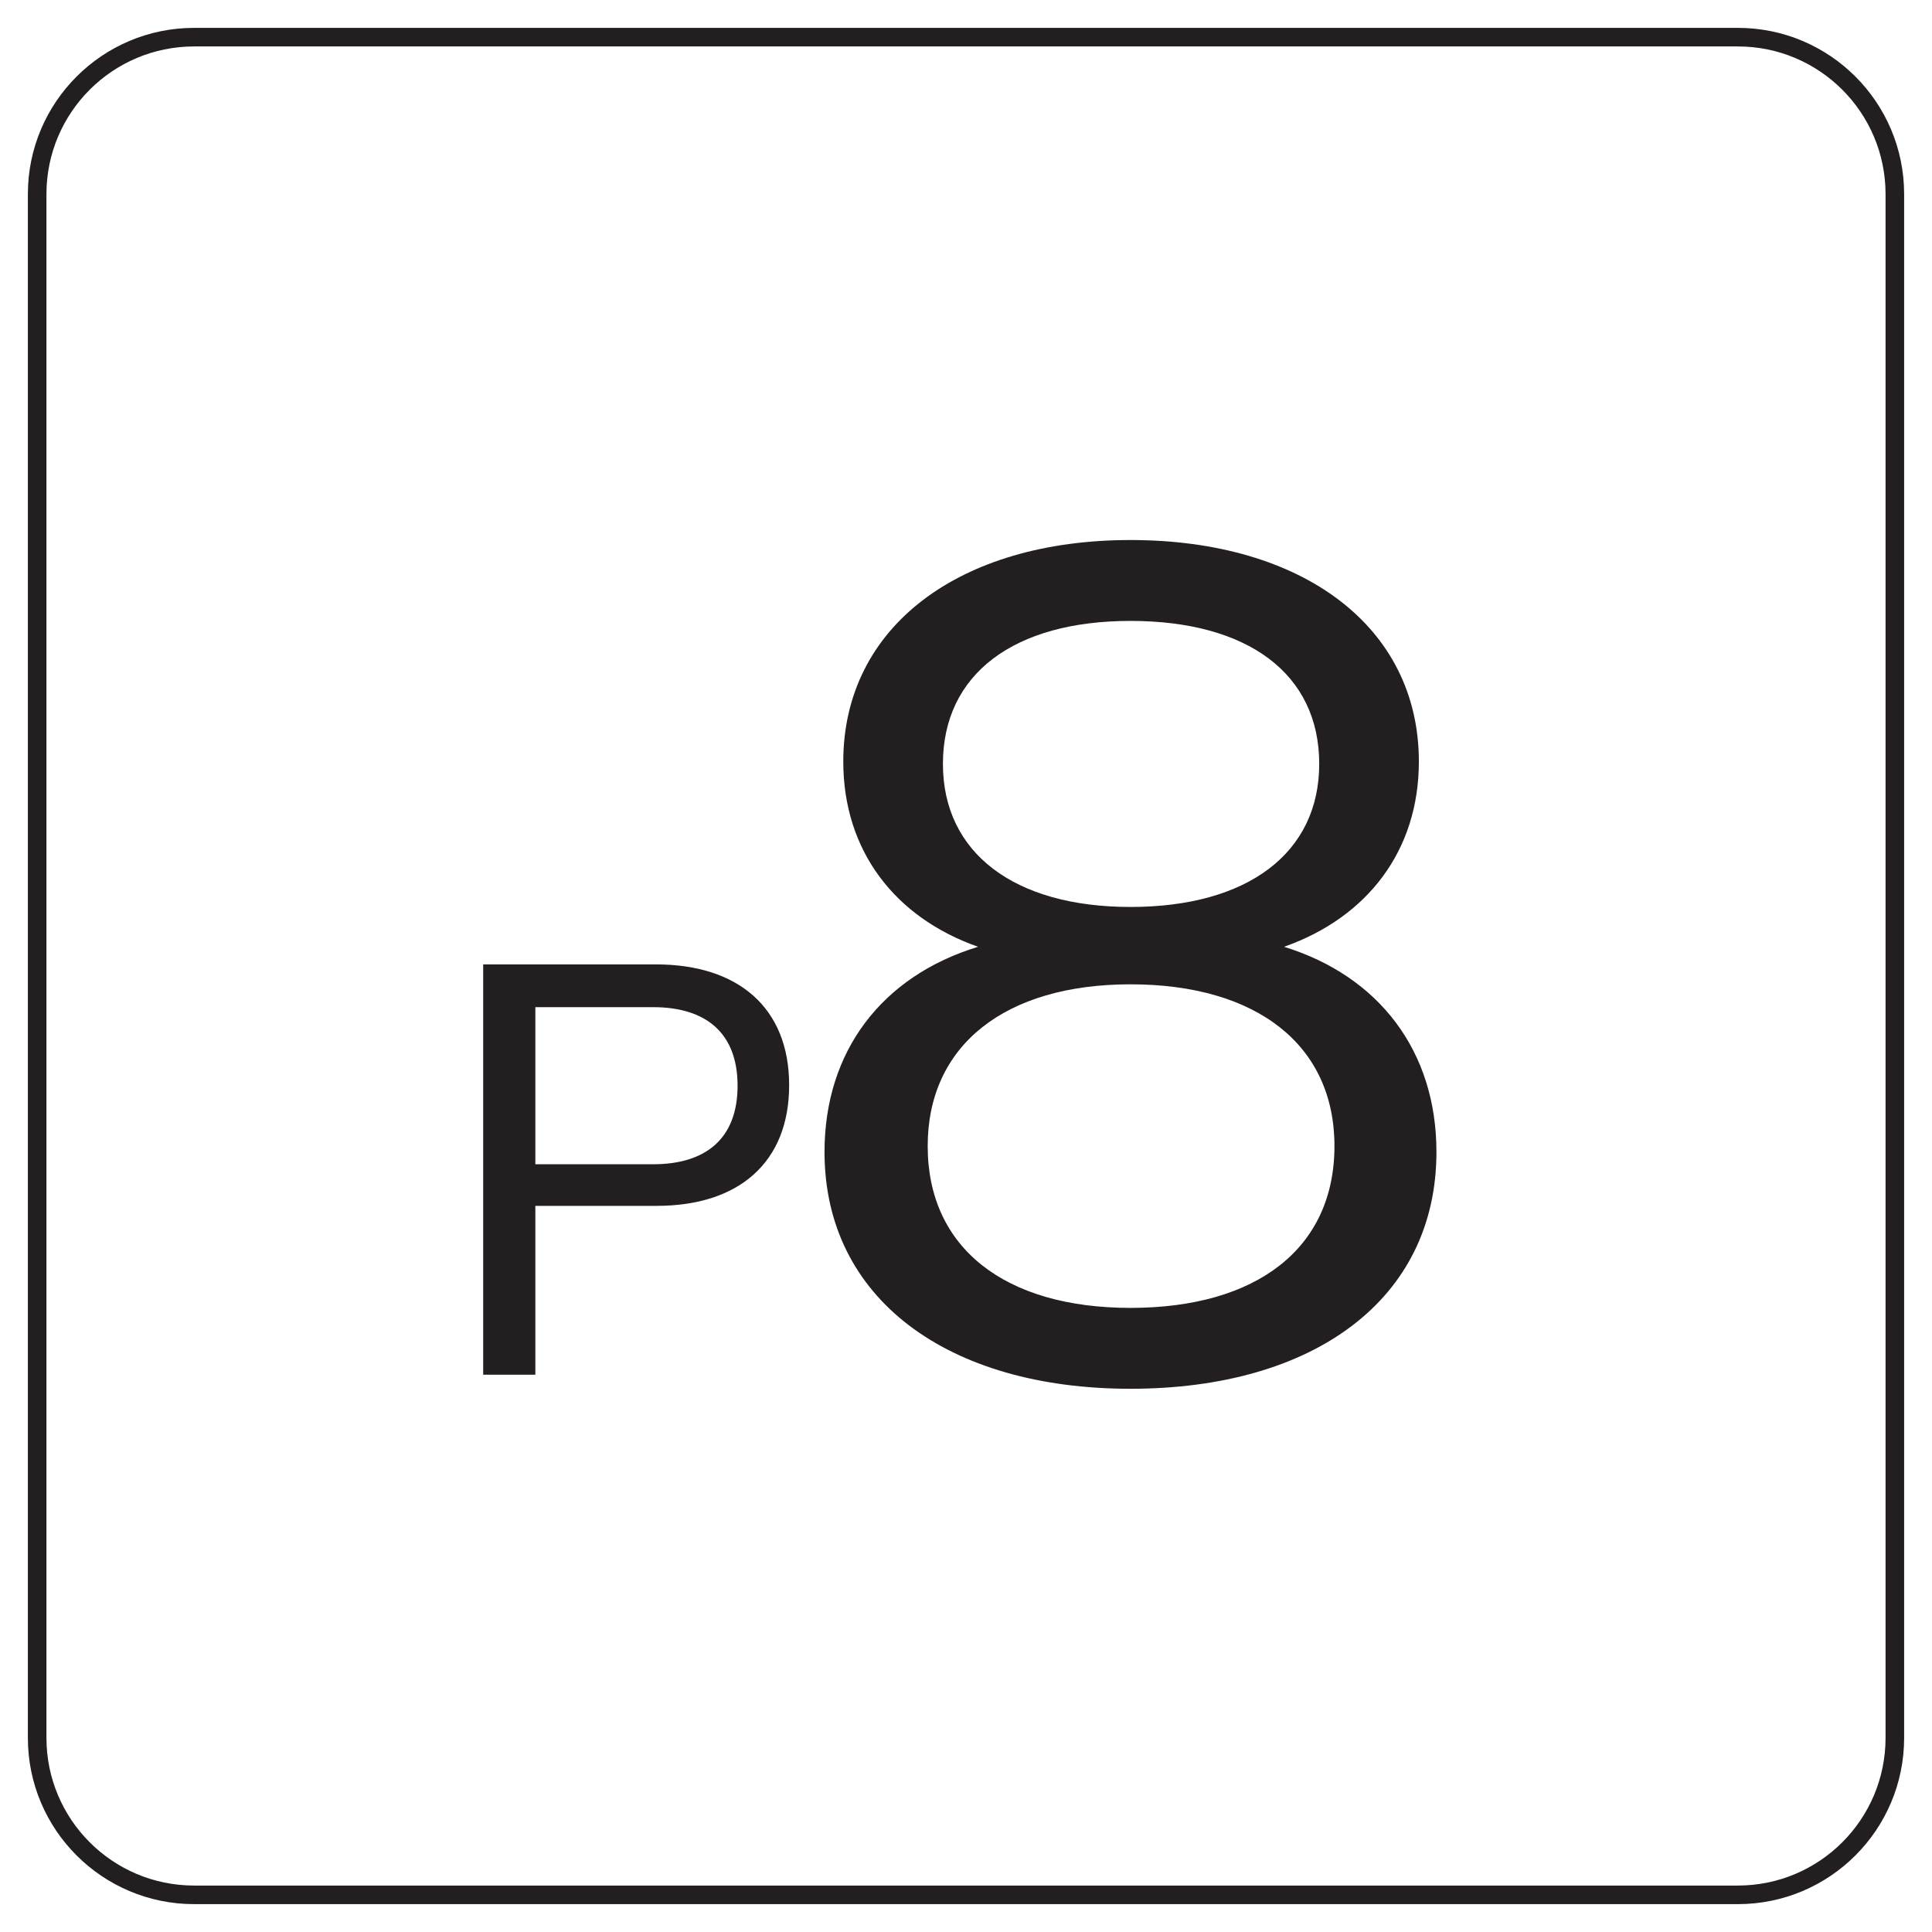
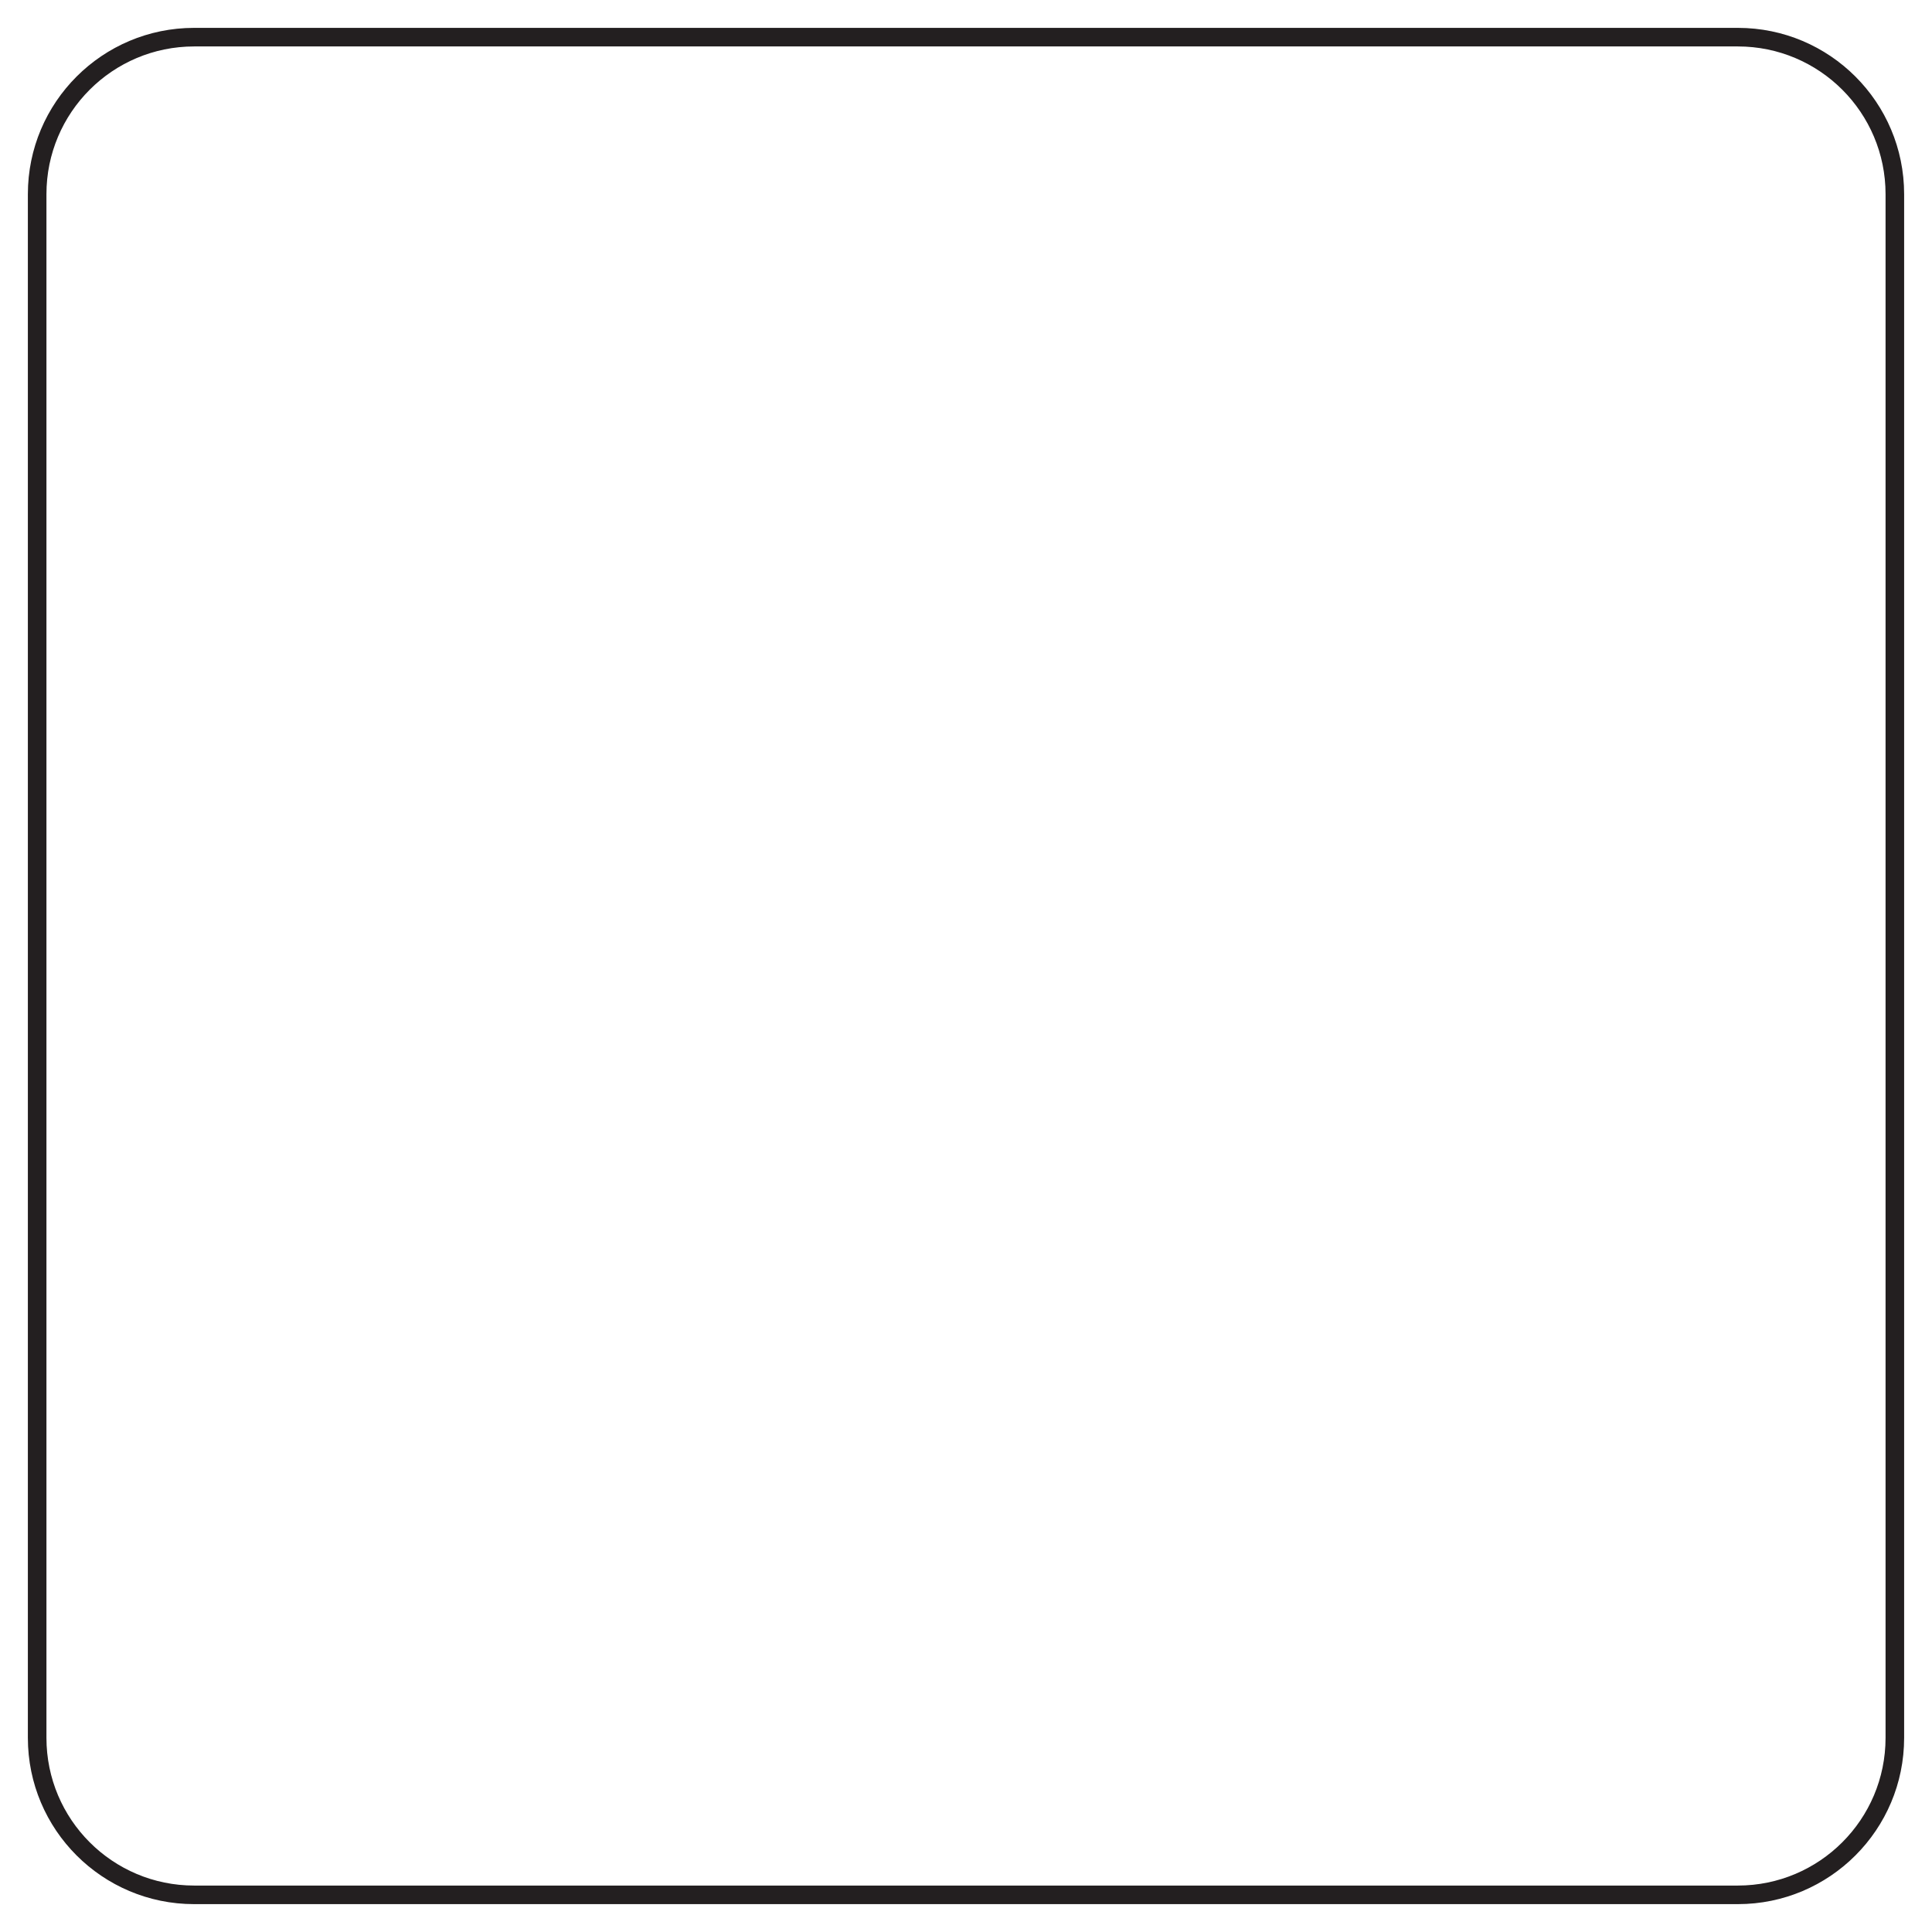
<svg xmlns="http://www.w3.org/2000/svg" width="52" height="52" viewBox="0 0 52 52" fill="none">
  <path d="M50.75 5.226C50.75 3.03 48.97 1.25 46.774 1.25H5.226C3.03 1.25 1.25 3.03 1.25 5.226V46.774C1.25 48.97 3.03 50.75 5.226 50.75H46.774C48.97 50.75 50.75 48.97 50.75 46.774V5.226ZM51.25 46.774C51.25 49.246 49.246 51.25 46.774 51.25H5.226C2.754 51.25 0.75 49.246 0.75 46.774V5.226C0.75 2.754 2.754 0.75 5.226 0.75H46.774C49.246 0.75 51.25 2.754 51.25 5.226V46.774Z" fill="#231F20" />
-   <path d="M13.005 37V25.957H17.659C19.867 25.957 21.24 27.124 21.24 29.207C21.24 31.289 19.883 32.456 17.674 32.456H14.409V37H13.005ZM17.58 27.108H14.409V31.336H17.58C19 31.336 19.852 30.642 19.852 29.222C19.852 27.803 19 27.108 17.58 27.108ZM30.427 37.379C25.505 37.379 22.192 34.949 22.192 31.005C22.192 28.292 23.738 26.272 26.325 25.483C24.085 24.695 22.697 22.896 22.697 20.498C22.697 16.87 25.821 14.535 30.427 14.535C35.065 14.535 38.189 16.87 38.189 20.498C38.189 22.896 36.801 24.695 34.56 25.483C37.116 26.272 38.662 28.292 38.662 31.005C38.662 34.981 35.349 37.379 30.427 37.379ZM30.427 24.411C33.582 24.411 35.507 22.959 35.507 20.561C35.507 18.132 33.582 16.712 30.427 16.712C27.303 16.712 25.379 18.132 25.379 20.561C25.379 22.959 27.303 24.411 30.427 24.411ZM30.427 35.202C33.835 35.202 35.917 33.592 35.917 30.847C35.917 28.134 33.835 26.493 30.427 26.493C27.051 26.493 24.969 28.134 24.969 30.847C24.969 33.592 27.051 35.202 30.427 35.202Z" fill="#231F20" />
</svg>